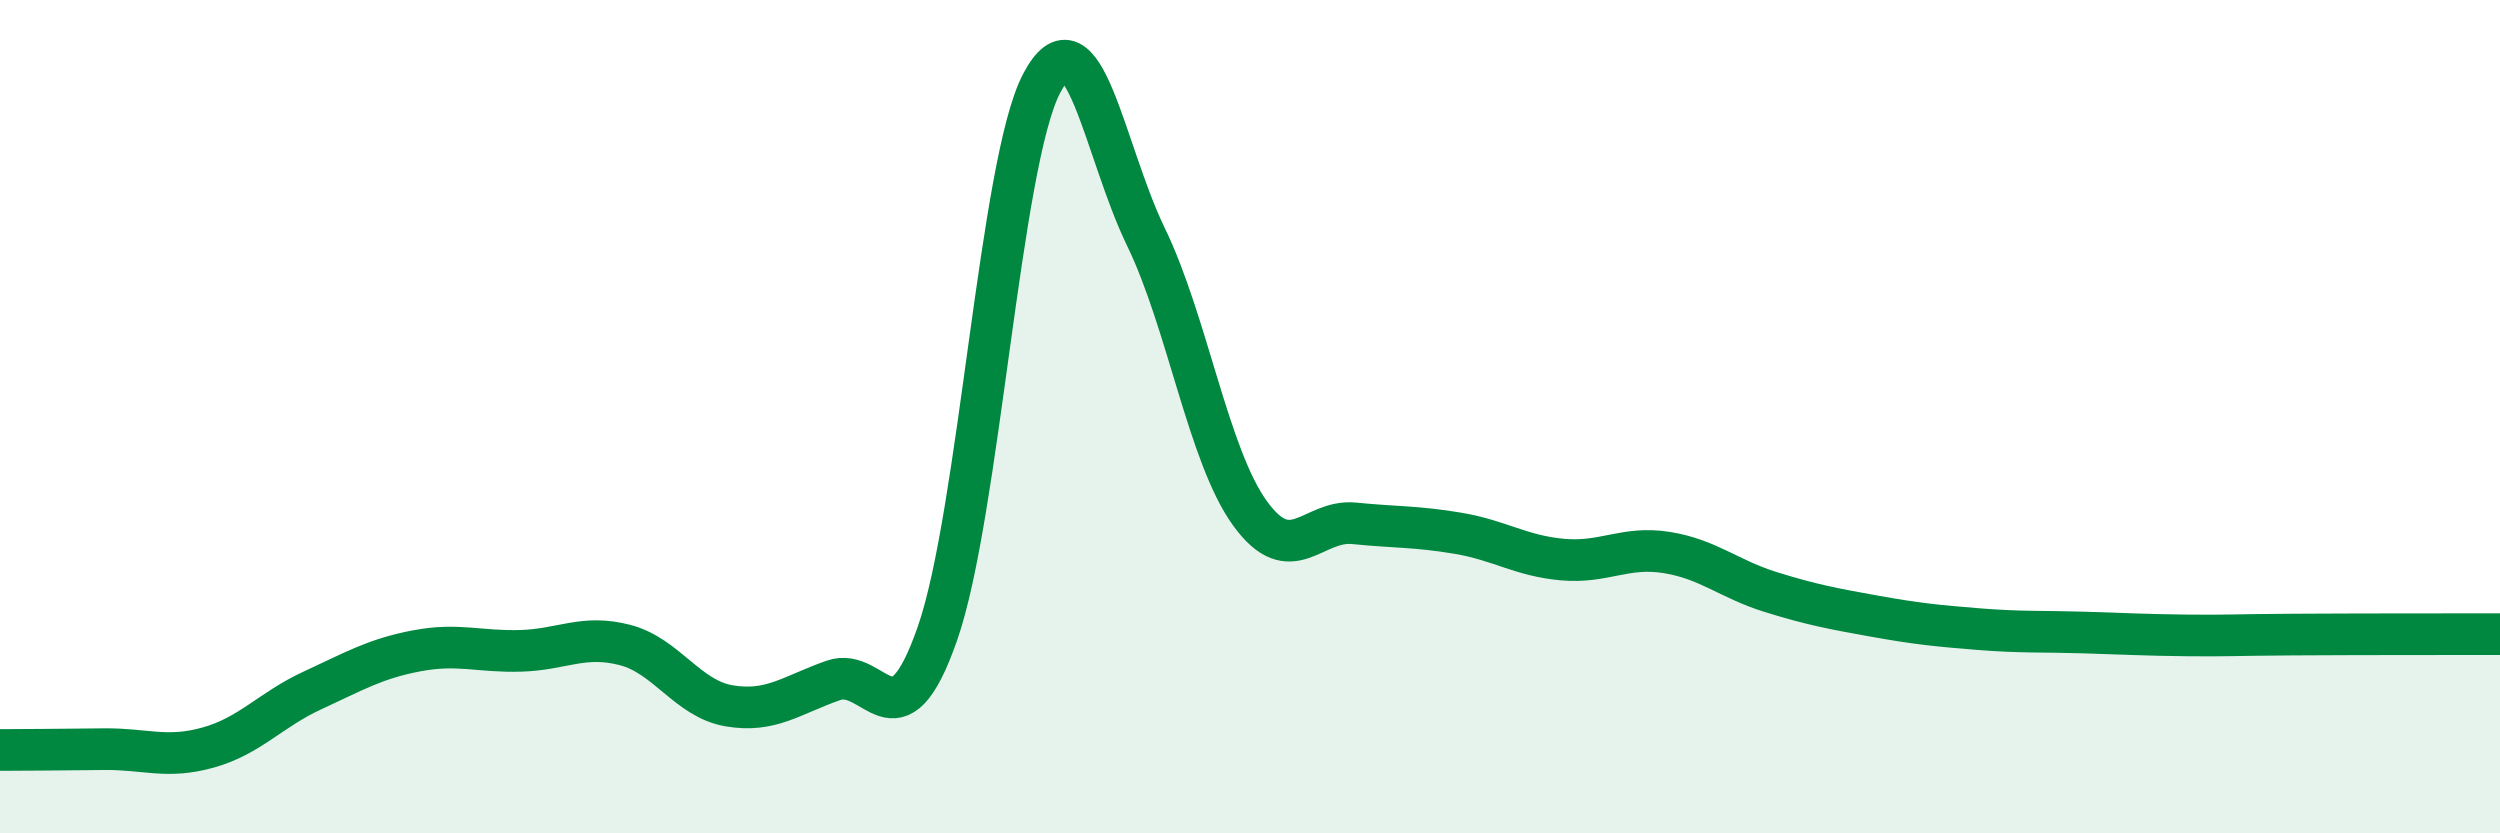
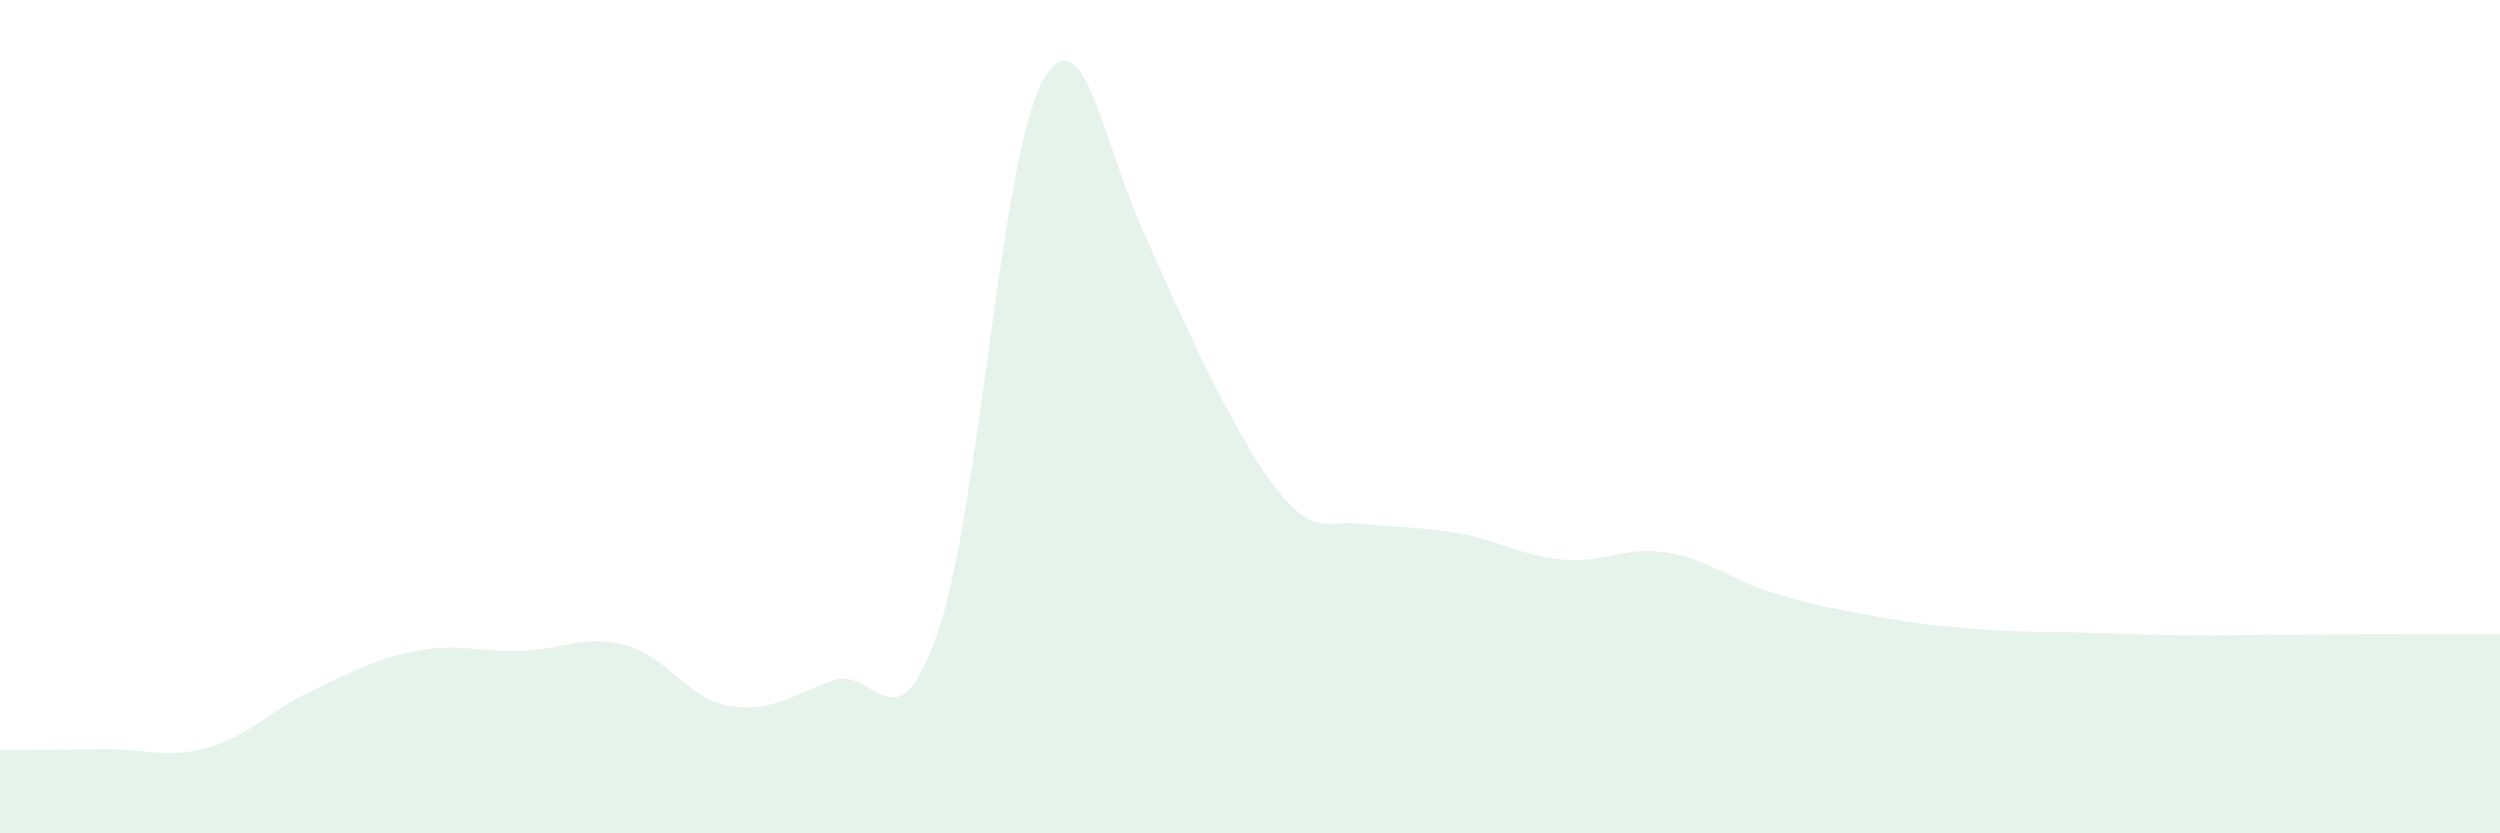
<svg xmlns="http://www.w3.org/2000/svg" width="60" height="20" viewBox="0 0 60 20">
-   <path d="M 0,18 C 0.5,18 1.5,17.99 2.5,17.98 C 3.5,17.97 4,18.22 5,17.94 C 6,17.66 6.5,17.03 7.5,16.57 C 8.5,16.11 9,15.81 10,15.62 C 11,15.43 11.5,15.65 12.5,15.62 C 13.5,15.59 14,15.22 15,15.48 C 16,15.74 16.5,16.77 17.5,16.94 C 18.5,17.11 19,16.68 20,16.33 C 21,15.98 21.5,18.07 22.5,15.2 C 23.5,12.33 24,3.9 25,2 C 26,0.1 26.5,3.62 27.5,5.68 C 28.5,7.74 29,10.94 30,12.32 C 31,13.7 31.5,12.46 32.5,12.56 C 33.5,12.66 34,12.63 35,12.8 C 36,12.97 36.5,13.34 37.5,13.43 C 38.5,13.52 39,13.1 40,13.26 C 41,13.42 41.5,13.9 42.5,14.21 C 43.5,14.52 44,14.61 45,14.79 C 46,14.97 46.5,15.02 47.5,15.1 C 48.5,15.18 49,15.15 50,15.18 C 51,15.21 51.5,15.24 52.5,15.25 C 53.5,15.26 53.5,15.24 55,15.23 C 56.5,15.22 59,15.22 60,15.22L60 20L0 20Z" fill="#008740" opacity="0.1" stroke-linecap="round" stroke-linejoin="round" />
-   <path d="M 0,18 C 0.5,18 1.5,17.99 2.5,17.98 C 3.5,17.97 4,18.22 5,17.94 C 6,17.66 6.5,17.03 7.5,16.57 C 8.5,16.11 9,15.81 10,15.62 C 11,15.43 11.5,15.65 12.5,15.62 C 13.5,15.59 14,15.22 15,15.48 C 16,15.74 16.5,16.77 17.5,16.94 C 18.5,17.11 19,16.68 20,16.33 C 21,15.98 21.5,18.07 22.5,15.2 C 23.5,12.33 24,3.9 25,2 C 26,0.1 26.5,3.62 27.5,5.68 C 28.5,7.74 29,10.94 30,12.32 C 31,13.7 31.5,12.46 32.5,12.56 C 33.5,12.66 34,12.63 35,12.8 C 36,12.97 36.5,13.34 37.5,13.43 C 38.5,13.52 39,13.1 40,13.26 C 41,13.42 41.5,13.9 42.5,14.21 C 43.5,14.52 44,14.61 45,14.79 C 46,14.97 46.5,15.02 47.5,15.1 C 48.5,15.18 49,15.15 50,15.18 C 51,15.21 51.5,15.24 52.5,15.25 C 53.5,15.26 53.5,15.24 55,15.23 C 56.5,15.22 59,15.22 60,15.22" stroke="#008740" stroke-width="1" fill="none" stroke-linecap="round" stroke-linejoin="round" />
+   <path d="M 0,18 C 0.5,18 1.5,17.99 2.5,17.98 C 3.5,17.97 4,18.22 5,17.94 C 6,17.66 6.5,17.03 7.5,16.57 C 8.5,16.11 9,15.81 10,15.62 C 11,15.43 11.5,15.65 12.5,15.62 C 13.5,15.59 14,15.22 15,15.48 C 16,15.74 16.5,16.77 17.5,16.94 C 18.5,17.11 19,16.68 20,16.33 C 21,15.98 21.5,18.07 22.5,15.2 C 23.5,12.33 24,3.9 25,2 C 26,0.1 26.5,3.62 27.5,5.68 C 31,13.7 31.5,12.46 32.5,12.56 C 33.5,12.66 34,12.63 35,12.8 C 36,12.97 36.5,13.34 37.5,13.43 C 38.5,13.52 39,13.1 40,13.26 C 41,13.42 41.5,13.9 42.5,14.21 C 43.5,14.52 44,14.61 45,14.79 C 46,14.97 46.5,15.02 47.5,15.1 C 48.5,15.18 49,15.15 50,15.18 C 51,15.21 51.5,15.24 52.5,15.25 C 53.5,15.26 53.5,15.24 55,15.23 C 56.5,15.22 59,15.22 60,15.22L60 20L0 20Z" fill="#008740" opacity="0.1" stroke-linecap="round" stroke-linejoin="round" />
</svg>